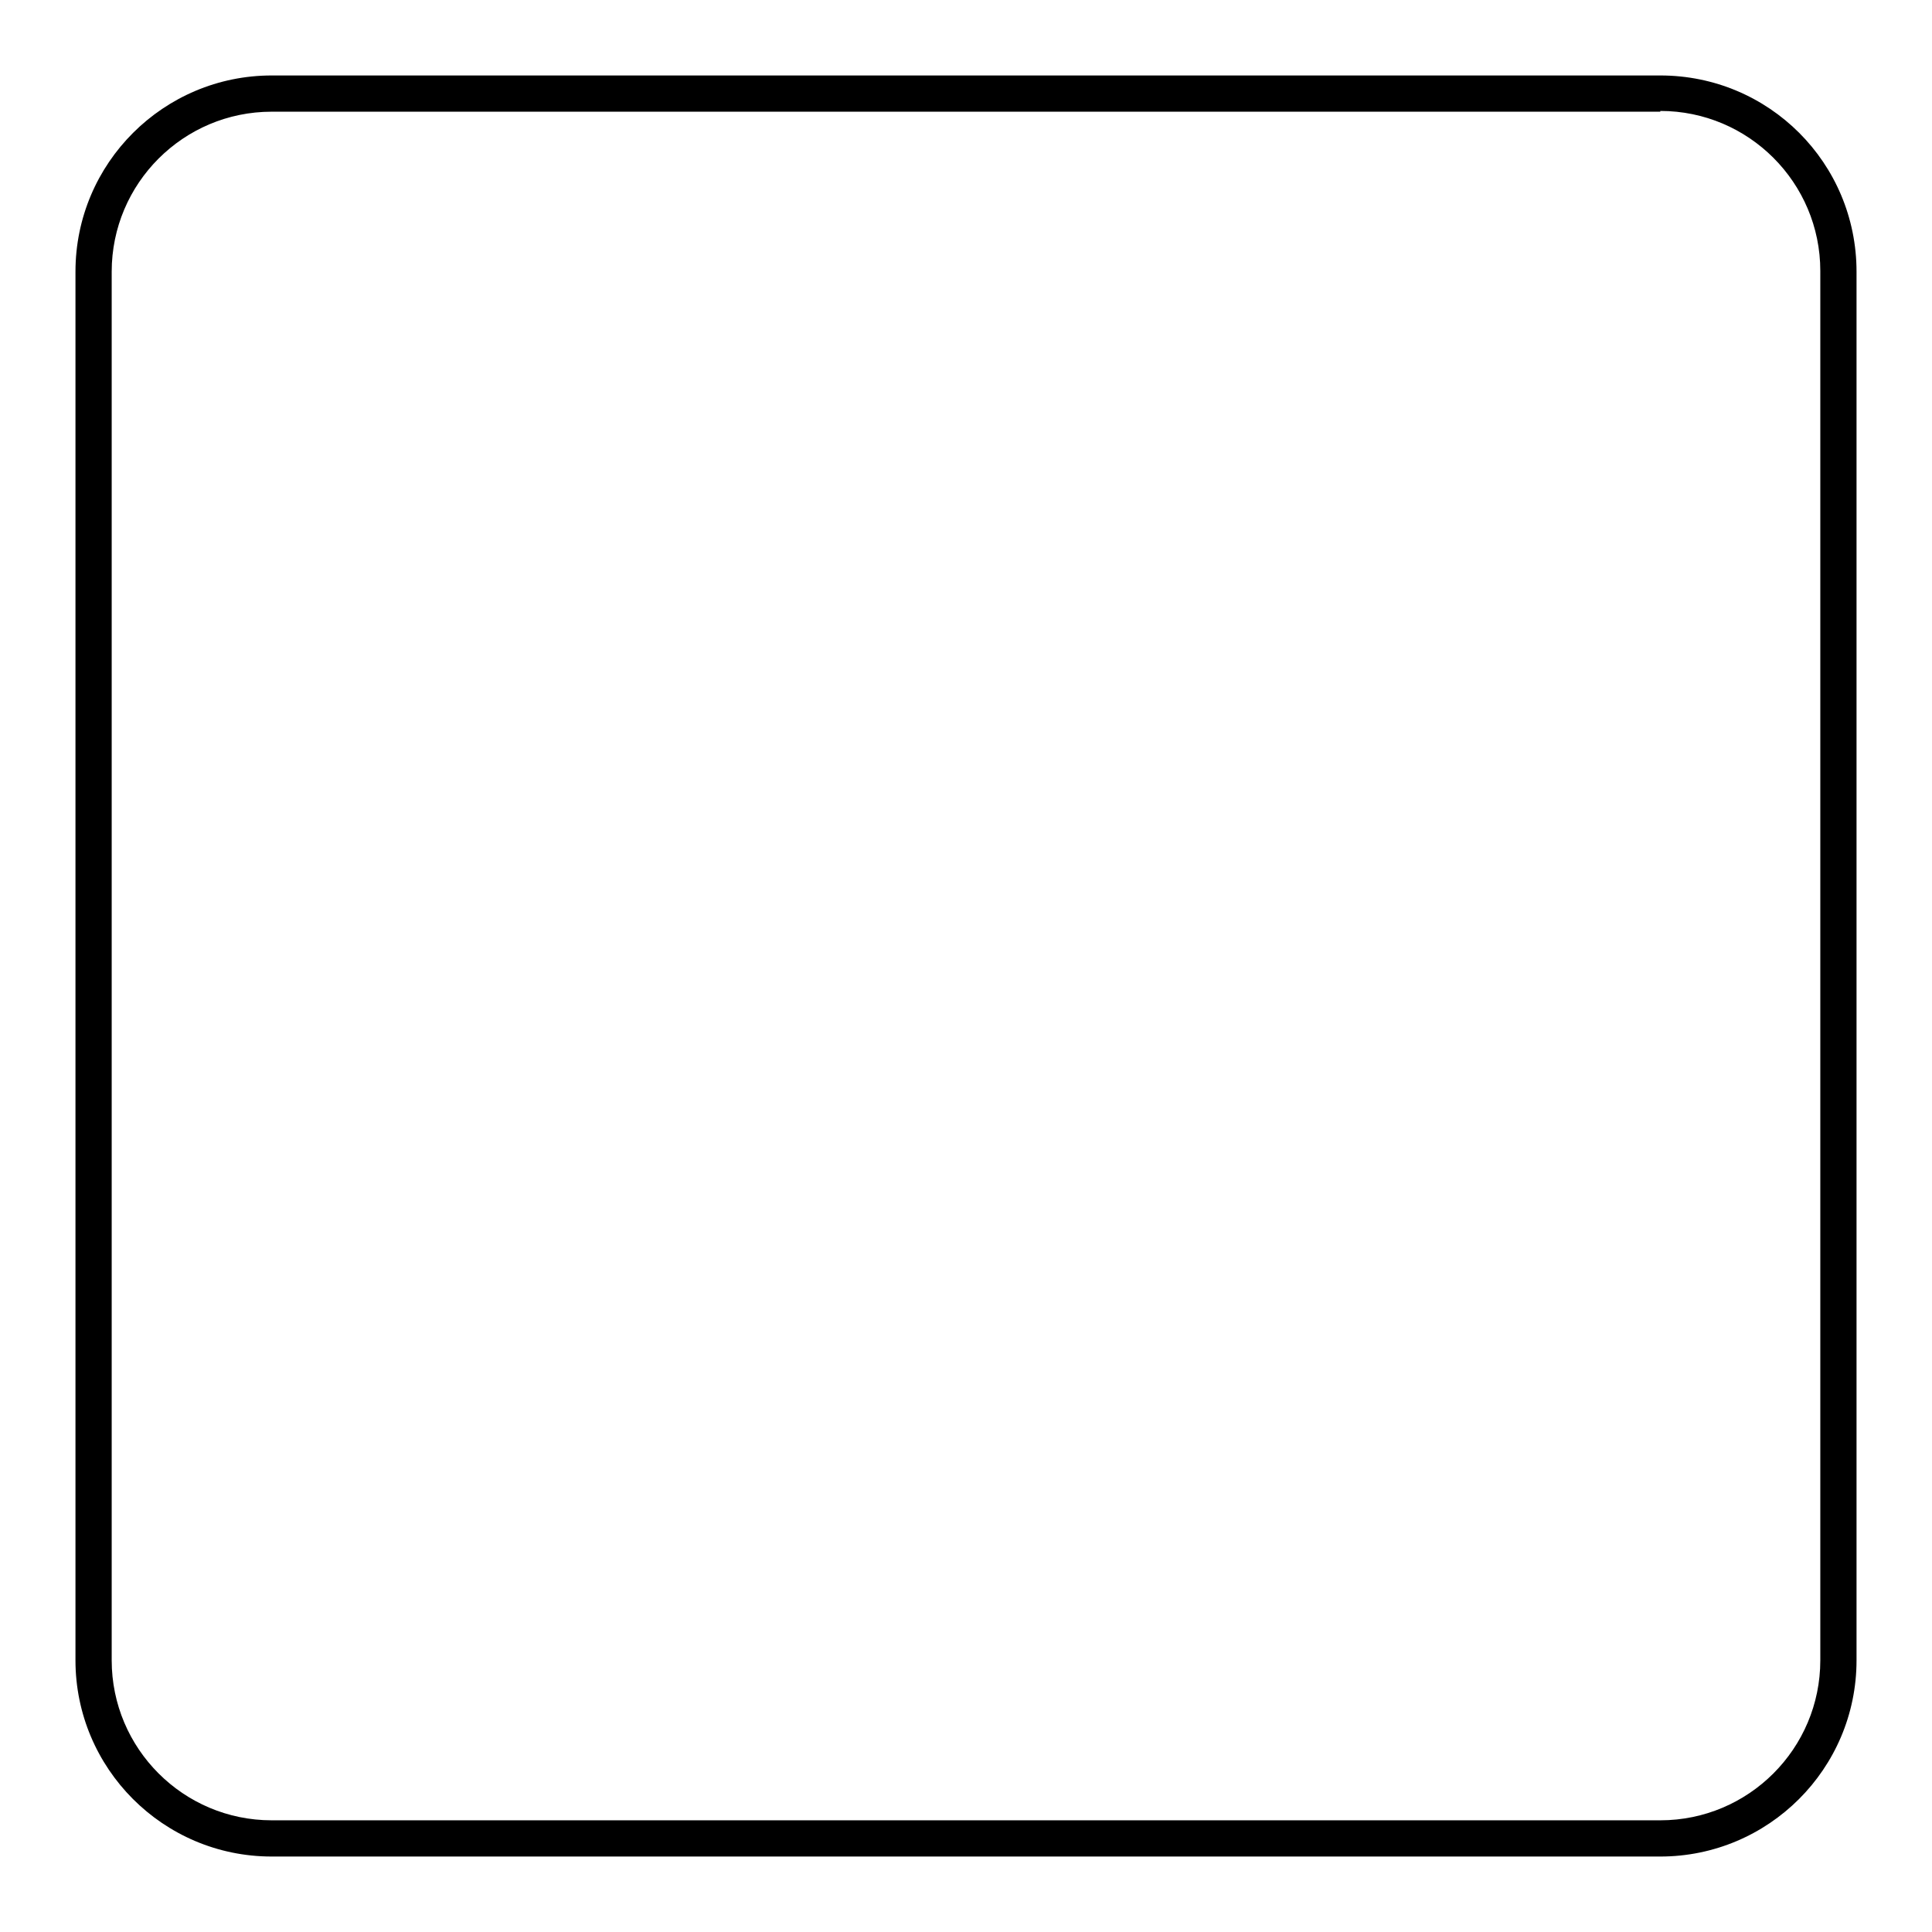
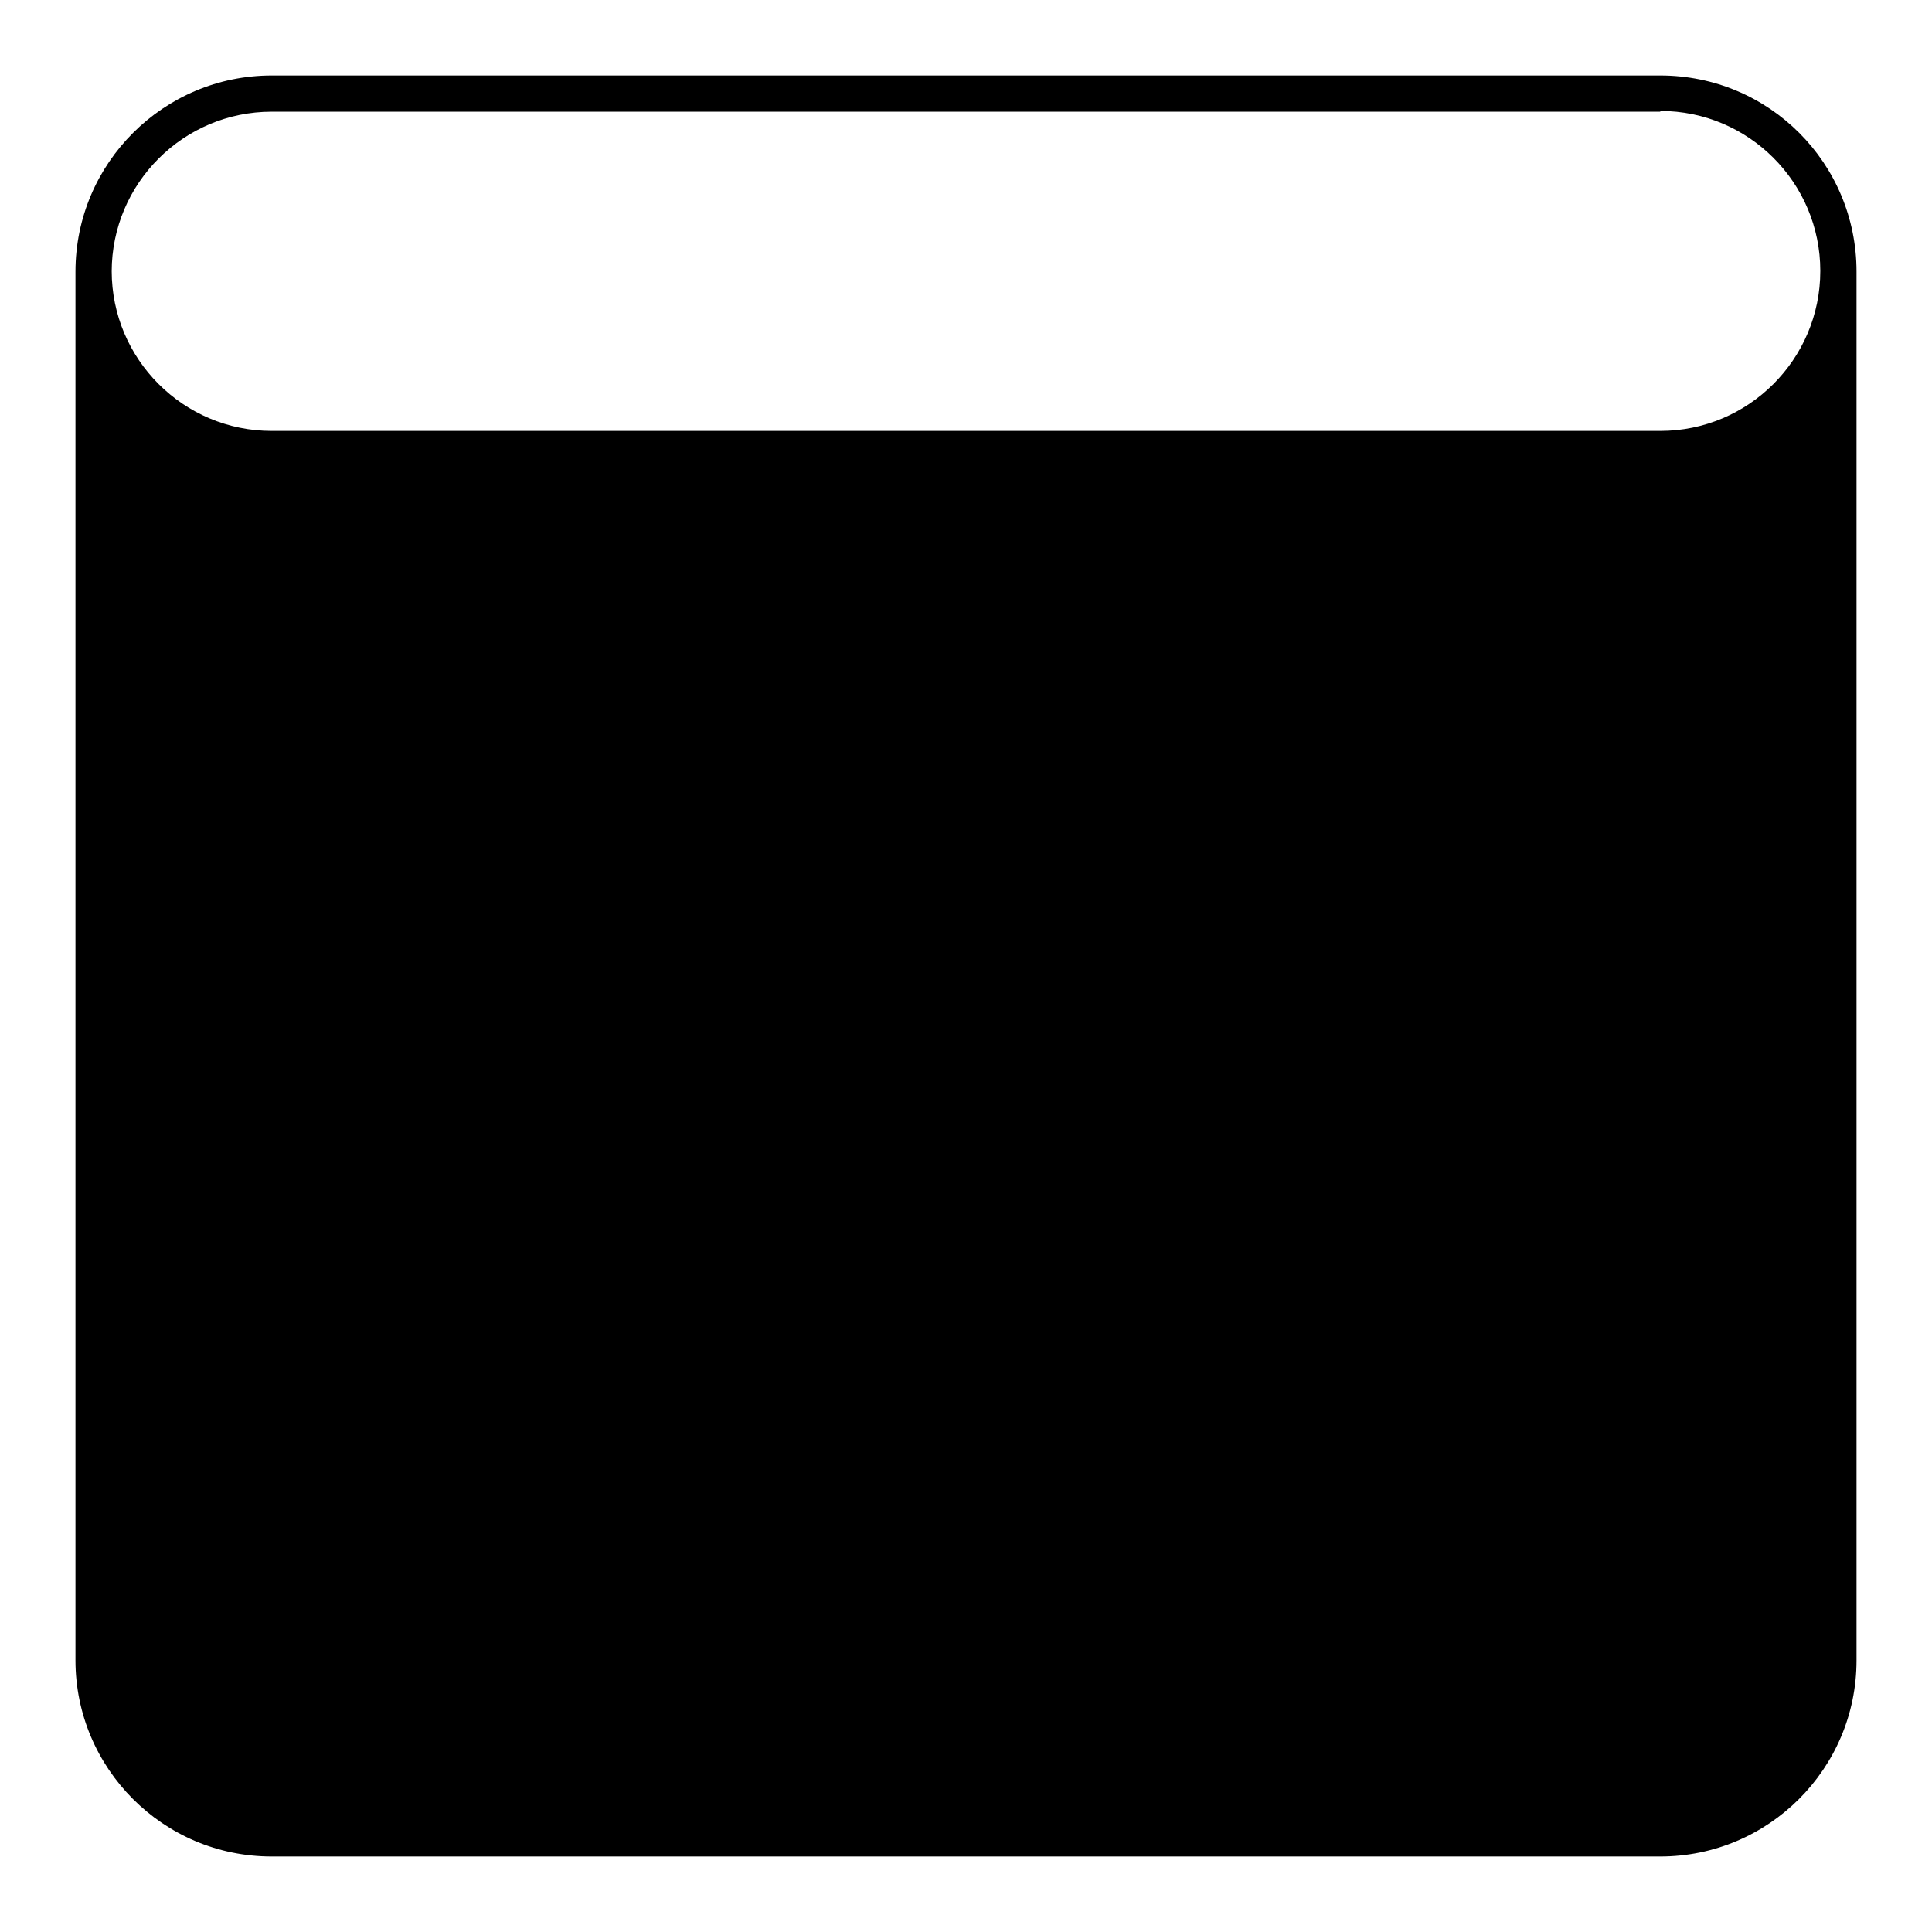
<svg xmlns="http://www.w3.org/2000/svg" version="1.1" x="0px" y="0px" viewBox="0 0 256 256" enable-background="new 0 0 256 256" xml:space="preserve">
  <g>
    <g>
-       <path fill="#000000" d="M220,14.7c11.7,0,21.2,9.5,21.2,21.2V220c0,11.7-9.5,21.2-21.2,21.2H36c-11.7,0-21.2-9.5-21.2-21.2V36c0-11.7,9.5-21.2,21.2-21.2H220 M220,10H36c-14.3,0-26,11.6-26,26V220c0,14.3,11.6,26,26,26H220c14.3,0,26-11.6,26-26V36C246,21.6,234.4,10,220,10L220,10z" />
+       <path fill="#000000" d="M220,14.7c11.7,0,21.2,9.5,21.2,21.2c0,11.7-9.5,21.2-21.2,21.2H36c-11.7,0-21.2-9.5-21.2-21.2V36c0-11.7,9.5-21.2,21.2-21.2H220 M220,10H36c-14.3,0-26,11.6-26,26V220c0,14.3,11.6,26,26,26H220c14.3,0,26-11.6,26-26V36C246,21.6,234.4,10,220,10L220,10z" />
    </g>
  </g>
</svg>